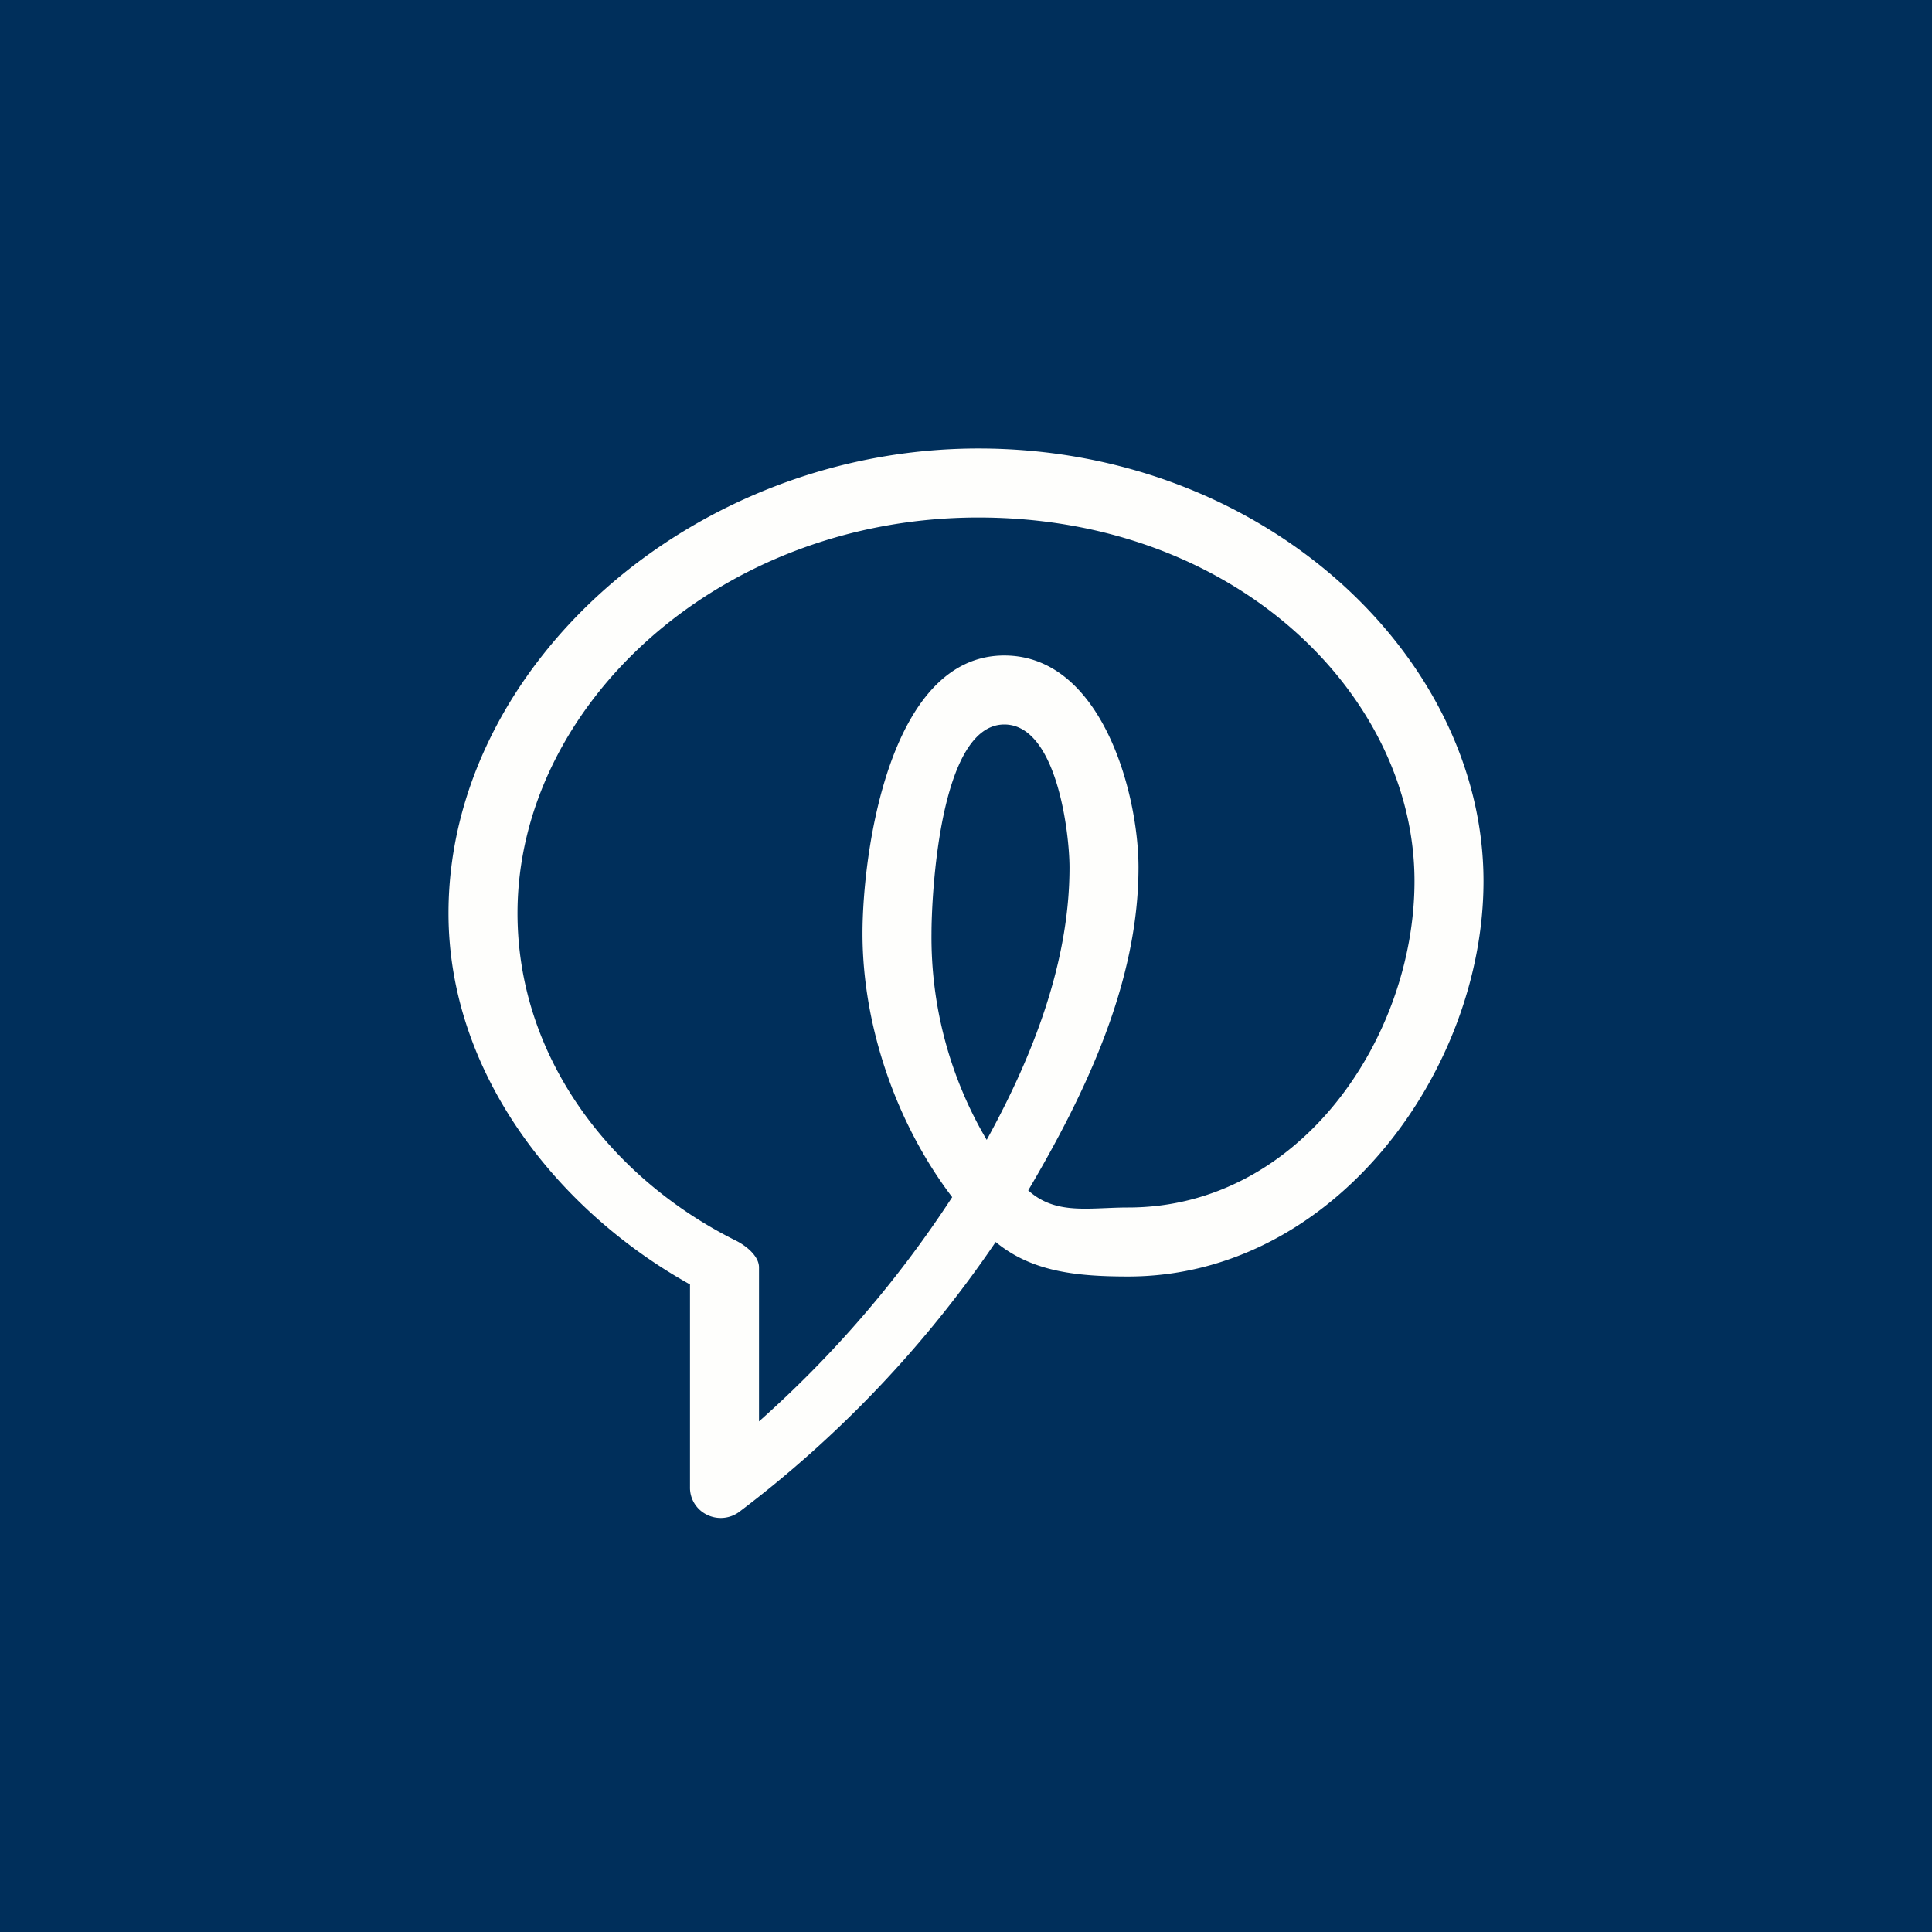
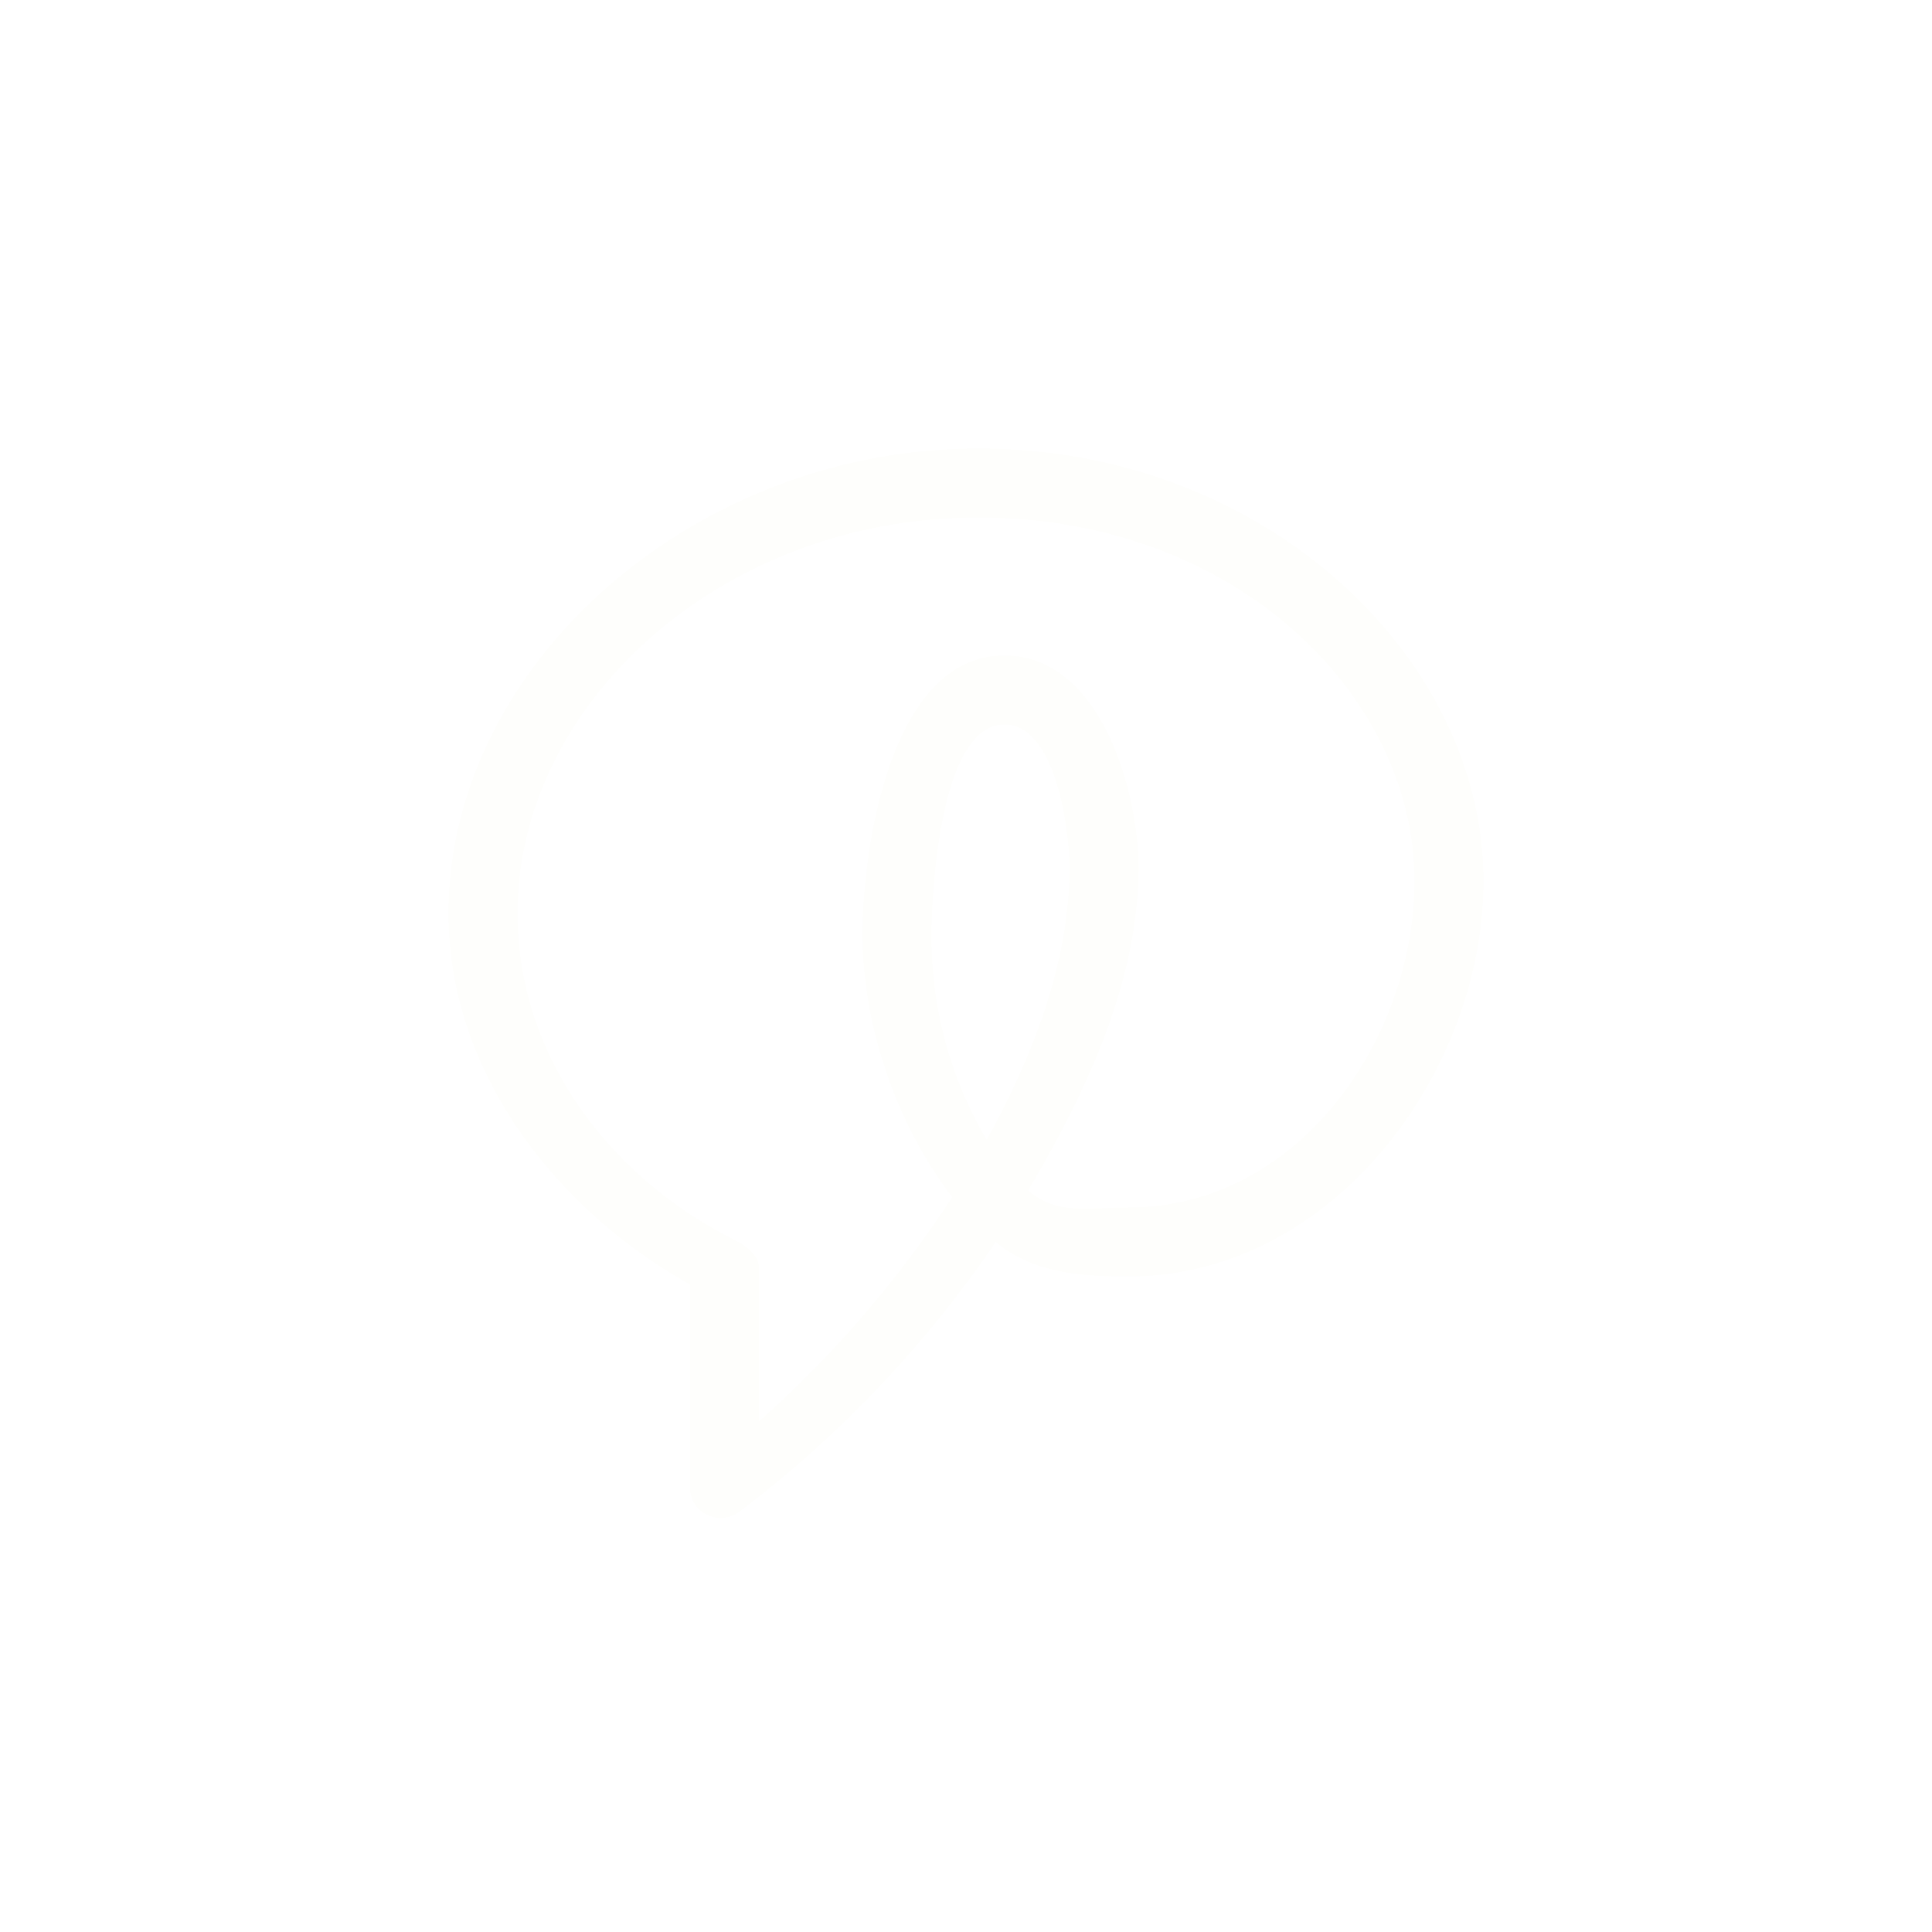
<svg xmlns="http://www.w3.org/2000/svg" width="56" height="56" viewBox="0 0 56 56">
-   <path fill="#002F5B" d="M0 0h56v56H0z" />
  <path fill-rule="evenodd" d="M13 26.47C13 19.31 20.06 13 28.36 13S43 19.05 43 25.54C43 31.04 38.66 37 32.7 37c-1.54 0-2.81-.15-3.84-1a33.1 33.1 0 0 1-7.43 7.82.9.9 0 0 1-.95.08.87.87 0 0 1-.48-.8v-5.87c-3.86-2.15-7-6.14-7-10.76Zm16.8 8.04c1.65-2.8 3.2-6.02 3.2-9.37 0-2.13-1.06-6.14-3.89-6.14-3.35 0-4.11 5.75-4.11 8.06 0 2.66.97 5.5 2.6 7.64a32.25 32.25 0 0 1-5.6 6.5v-4.45c.01-.34-.38-.65-.69-.8-3.6-1.8-6.31-5.3-6.31-9.48C15 20.44 20.86 15 28.36 15 35.85 15 41 20.18 41 25.54c0 4.52-3.31 9.46-8.3 9.46-1.13 0-2.1.23-2.9-.5Zm-1.2-1.47a11.56 11.56 0 0 1-1.6-5.98c0-1.04.22-6.06 2.11-6.06 1.53 0 1.89 3.18 1.89 4.14 0 2.73-1.04 5.43-2.4 7.9Z" fill="#FEFEFC" />
</svg>